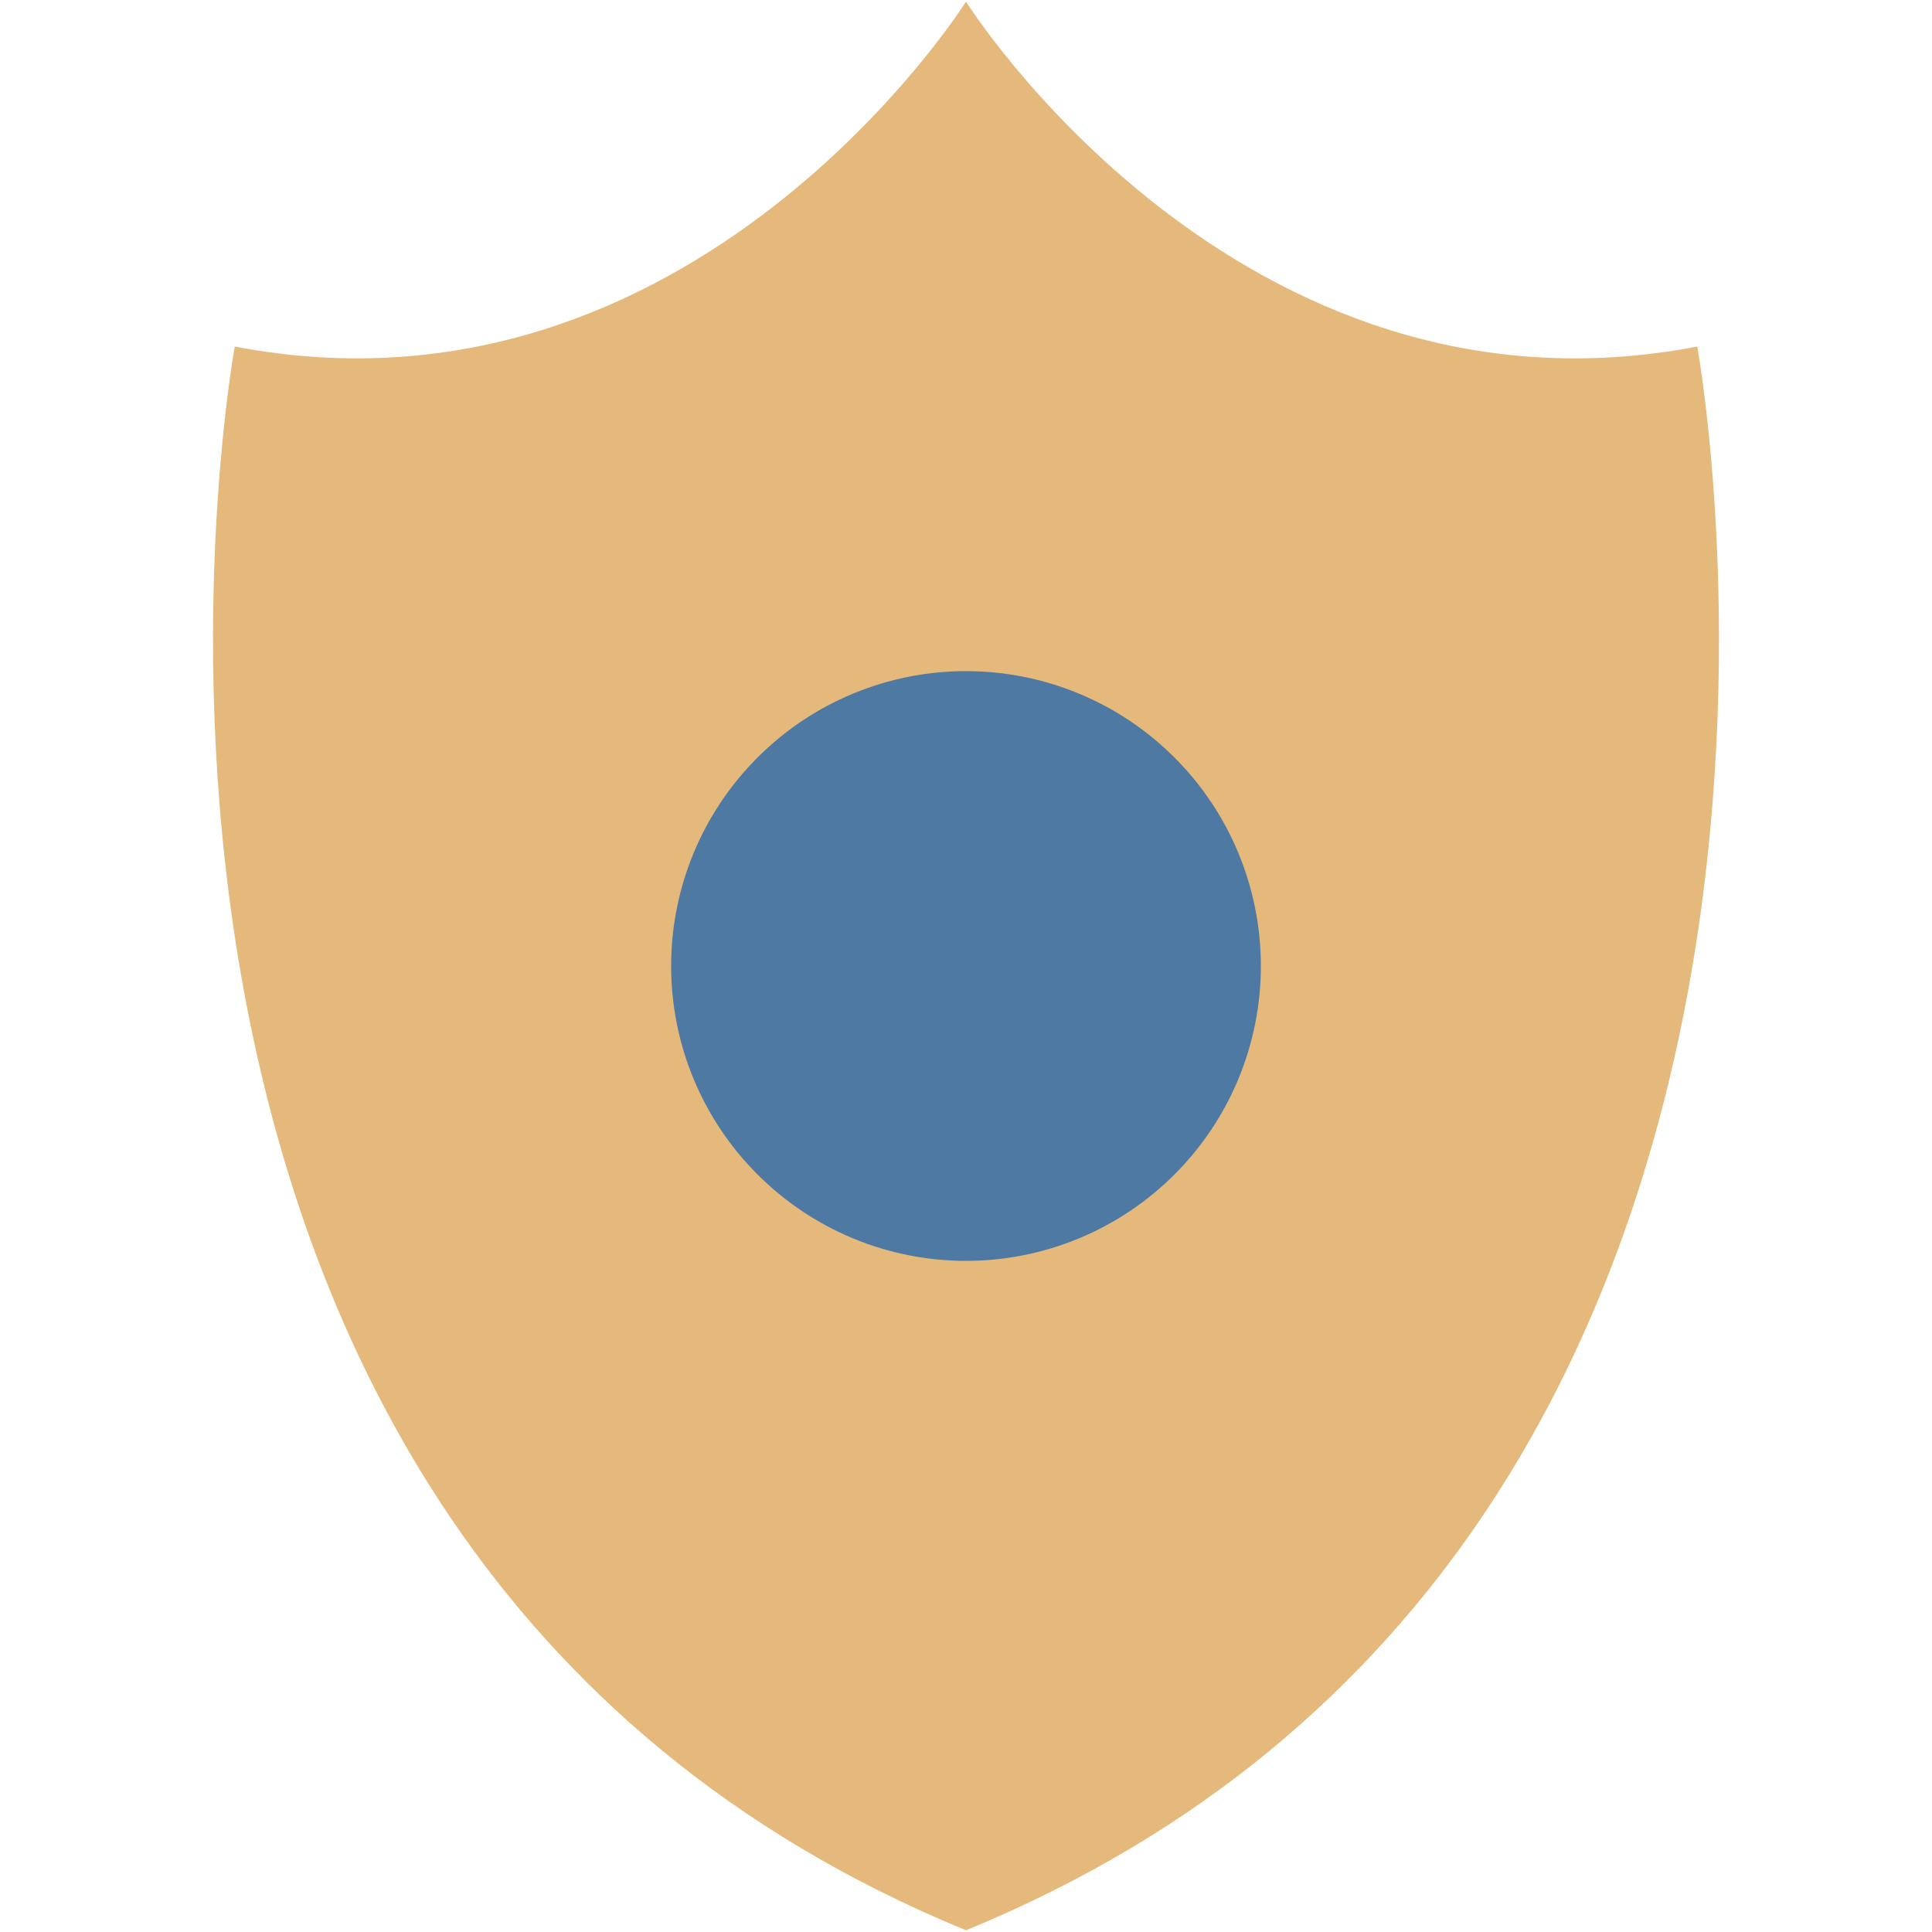
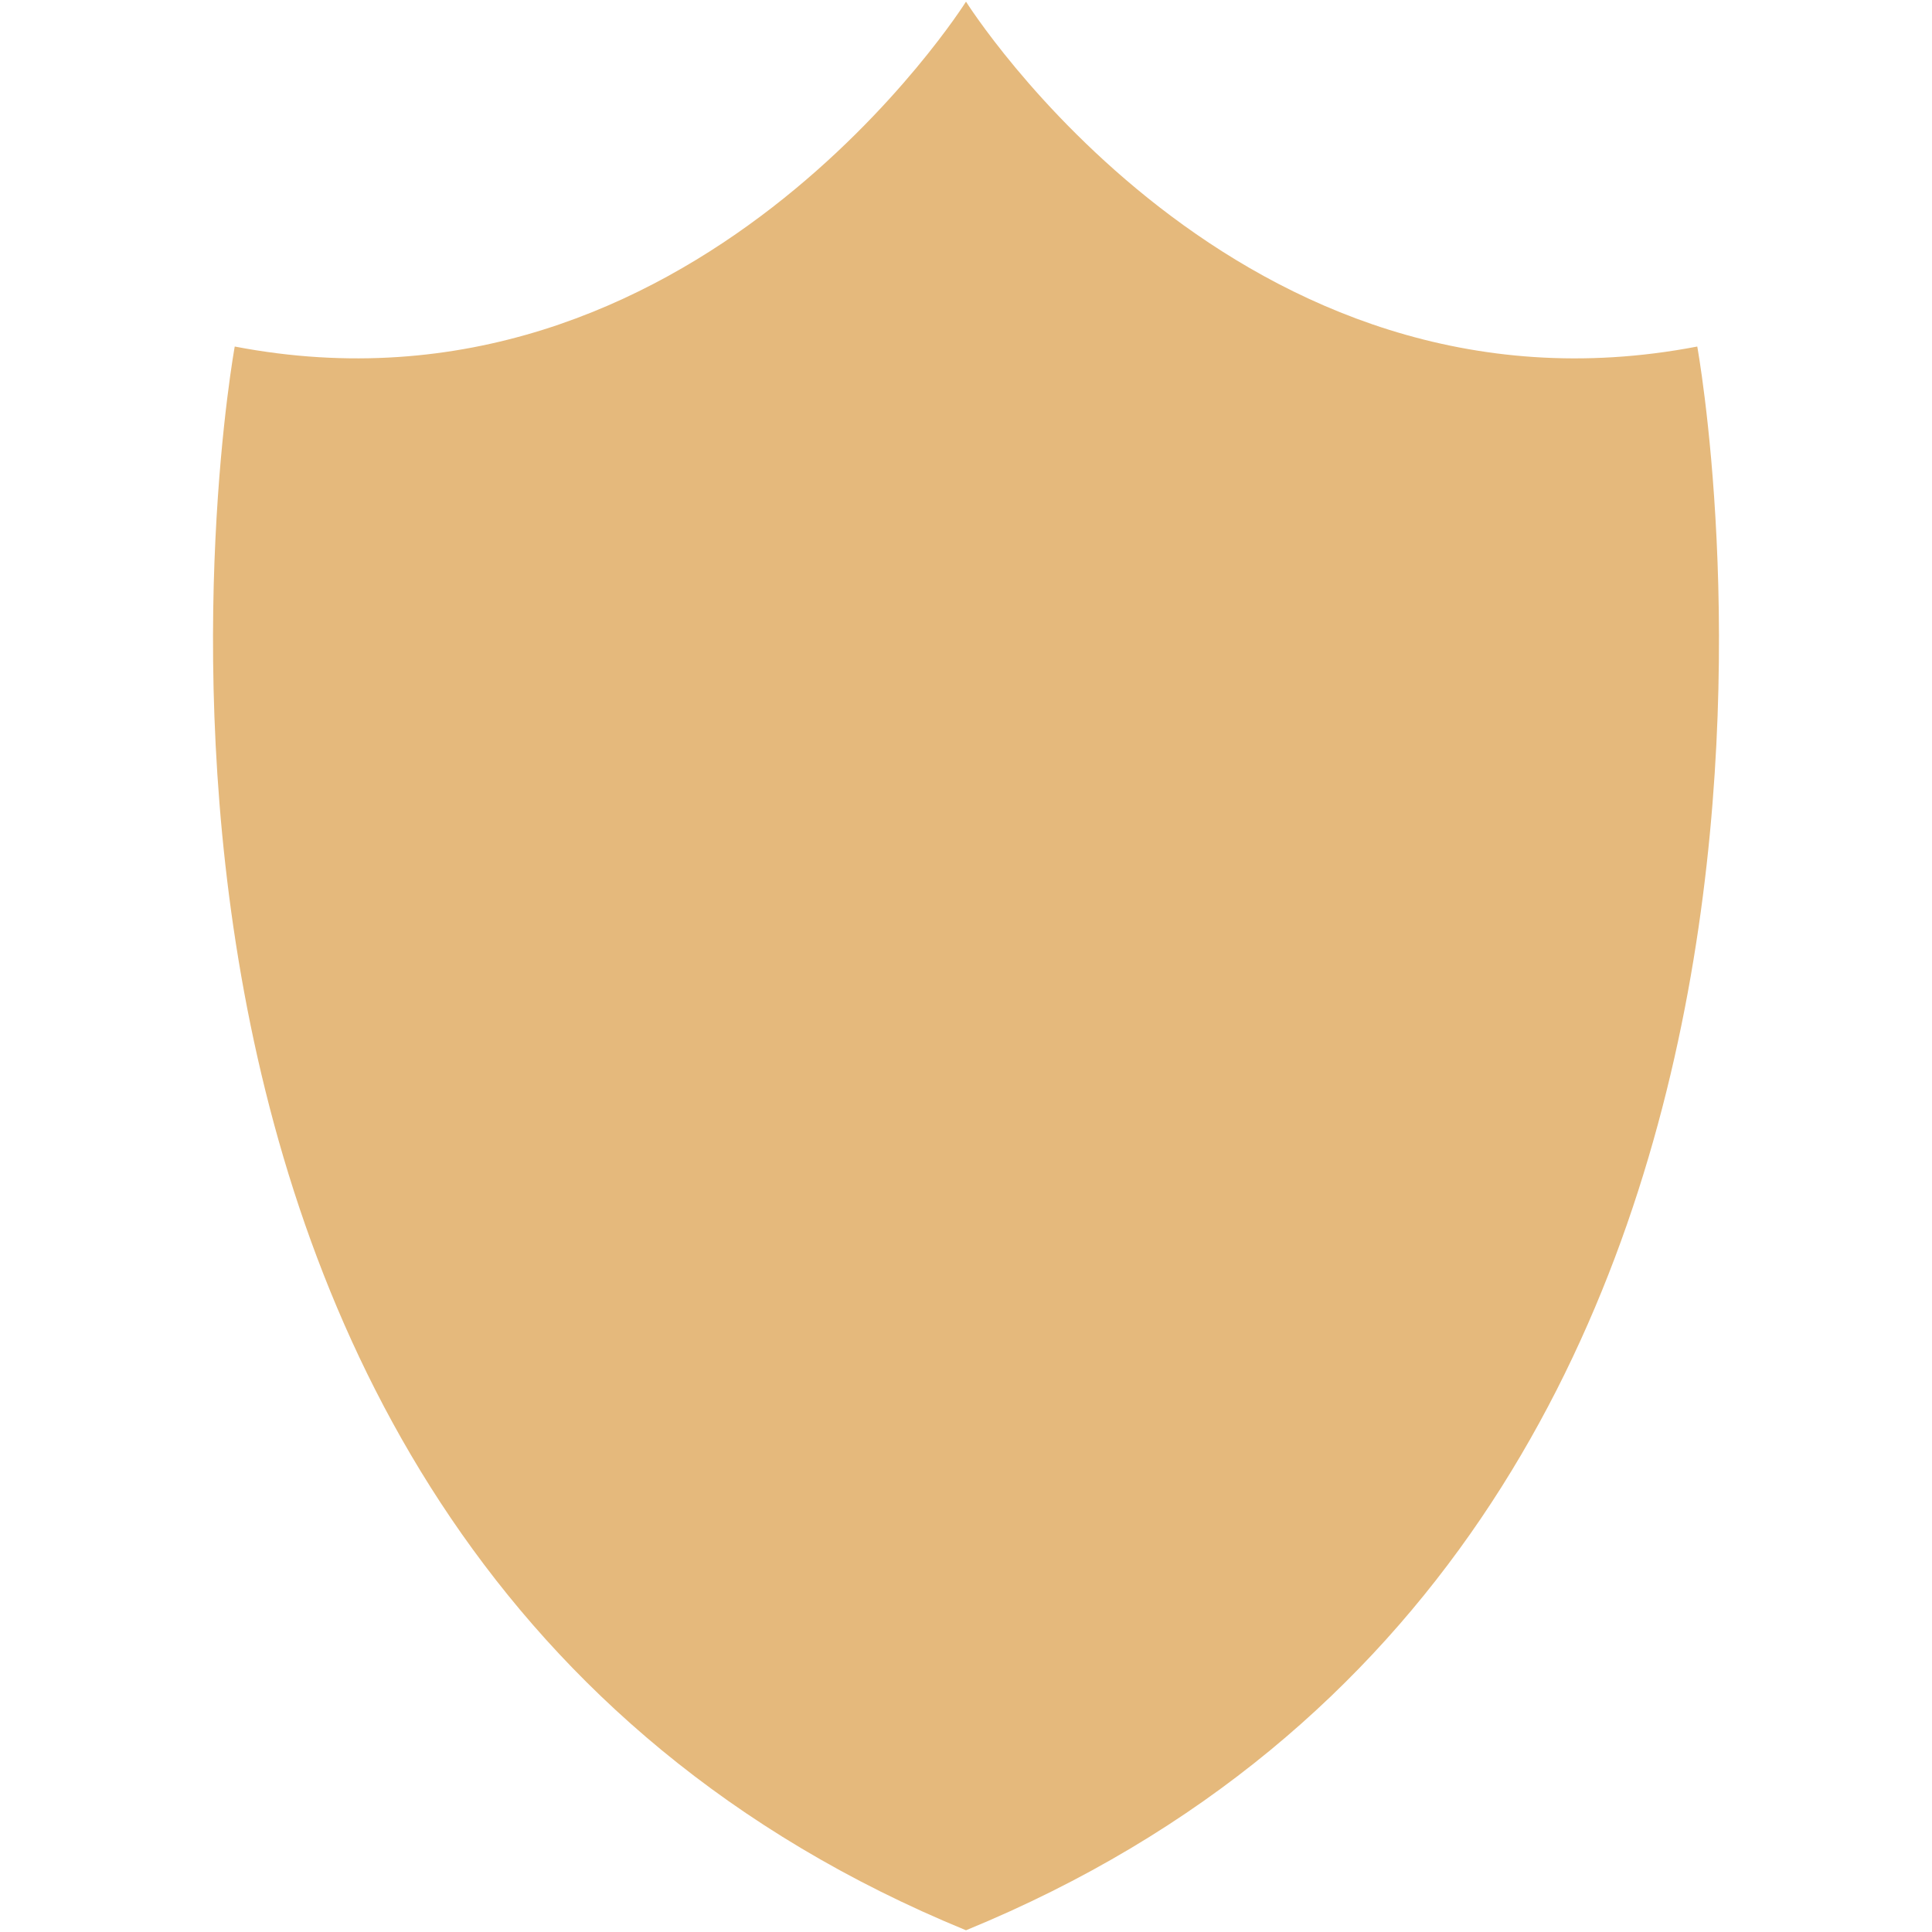
<svg xmlns="http://www.w3.org/2000/svg" width="96" height="96" viewBox="0 0 96 96" version="1.1">
  <g id="surface11208">
    <path style=" stroke:none;fill-rule:nonzero;fill:rgb(89.804%,72.549%,48.627%);fill-opacity:1;" d="M 84.336 17.219 C 61.516 21.602 48 0.082 48 0.082 C 48 0.082 34.484 21.598 11.664 17.219 C 11.664 17.219 0.801 76.547 48 95.914 C 95.199 76.547 84.336 17.219 84.336 17.219 Z " />
-     <path style=" stroke:none;fill-rule:nonzero;fill:rgb(30.588%,47.451%,63.922%);fill-opacity:1;" d="M 62.652 48 C 62.652 51.887 61.109 55.613 58.359 58.359 C 55.613 61.109 51.887 62.652 48 62.652 C 44.113 62.652 40.387 61.109 37.641 58.359 C 34.891 55.613 33.348 51.887 33.348 48 C 33.348 44.113 34.891 40.387 37.641 37.641 C 40.387 34.891 44.113 33.348 48 33.348 C 51.887 33.348 55.613 34.891 58.359 37.641 C 61.109 40.387 62.652 44.113 62.652 48 " />
  </g>
</svg>